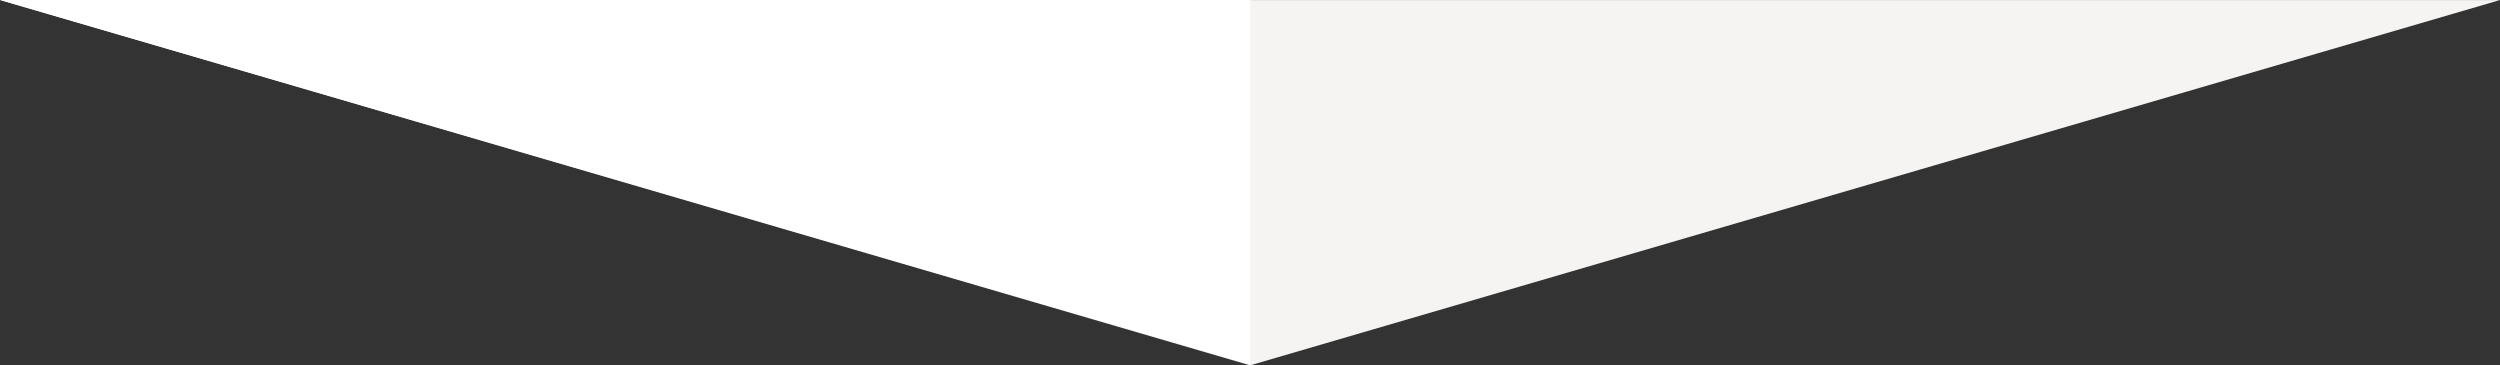
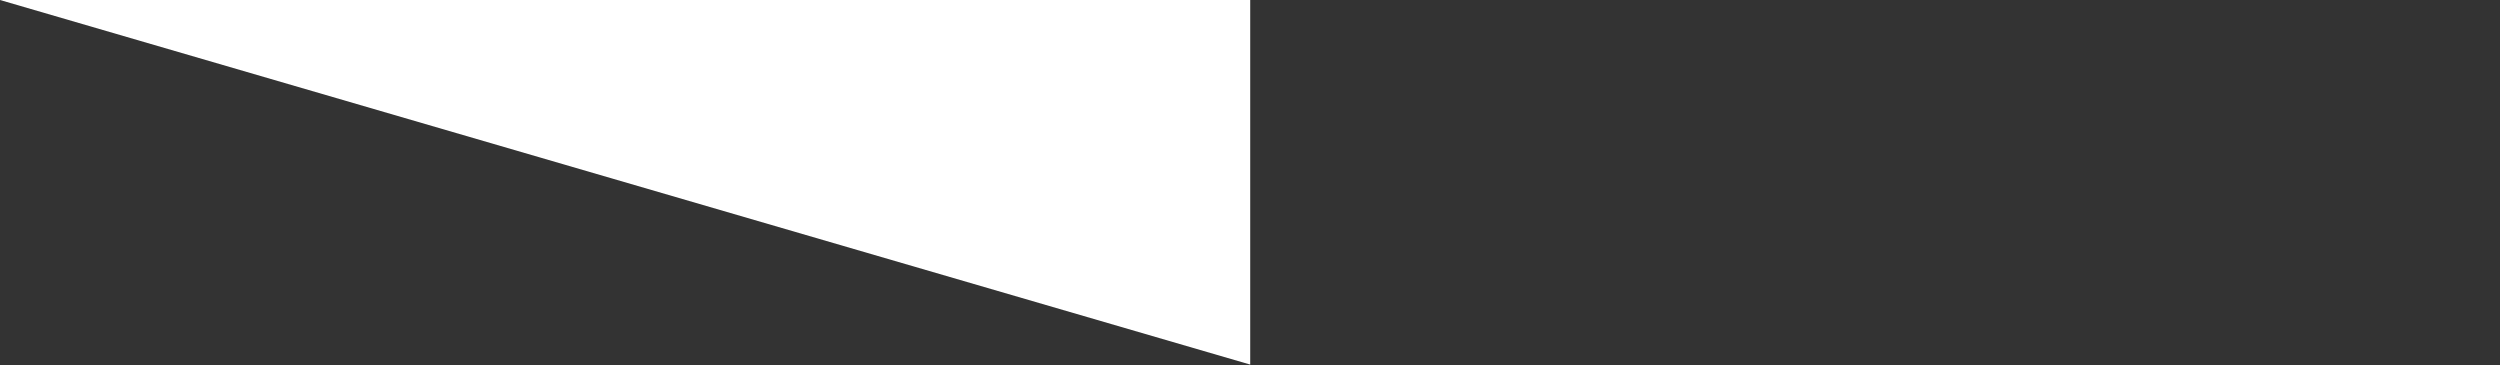
<svg xmlns="http://www.w3.org/2000/svg" width="3141.258" height="459.055" viewBox="0 0 3141.258 459.055">
  <rect x="0" y="0" width="3141.258" height="459.055" fill="#333333" stroke="none" />
  <g id="Group_327" data-name="Group 327" transform="translate(-2478.742 434.055)">
-     <path id="Polygon_1" data-name="Polygon 1" d="M1570.5,0,3141,459H0Z" transform="translate(5620 25) rotate(180)" fill="#f5f4f2" />
    <path id="Path_3029" data-name="Path 3029" d="M4049.64,24.04V-434.055h-1570.9Z" transform="translate(0 0)" fill="#fff" />
  </g>
</svg>